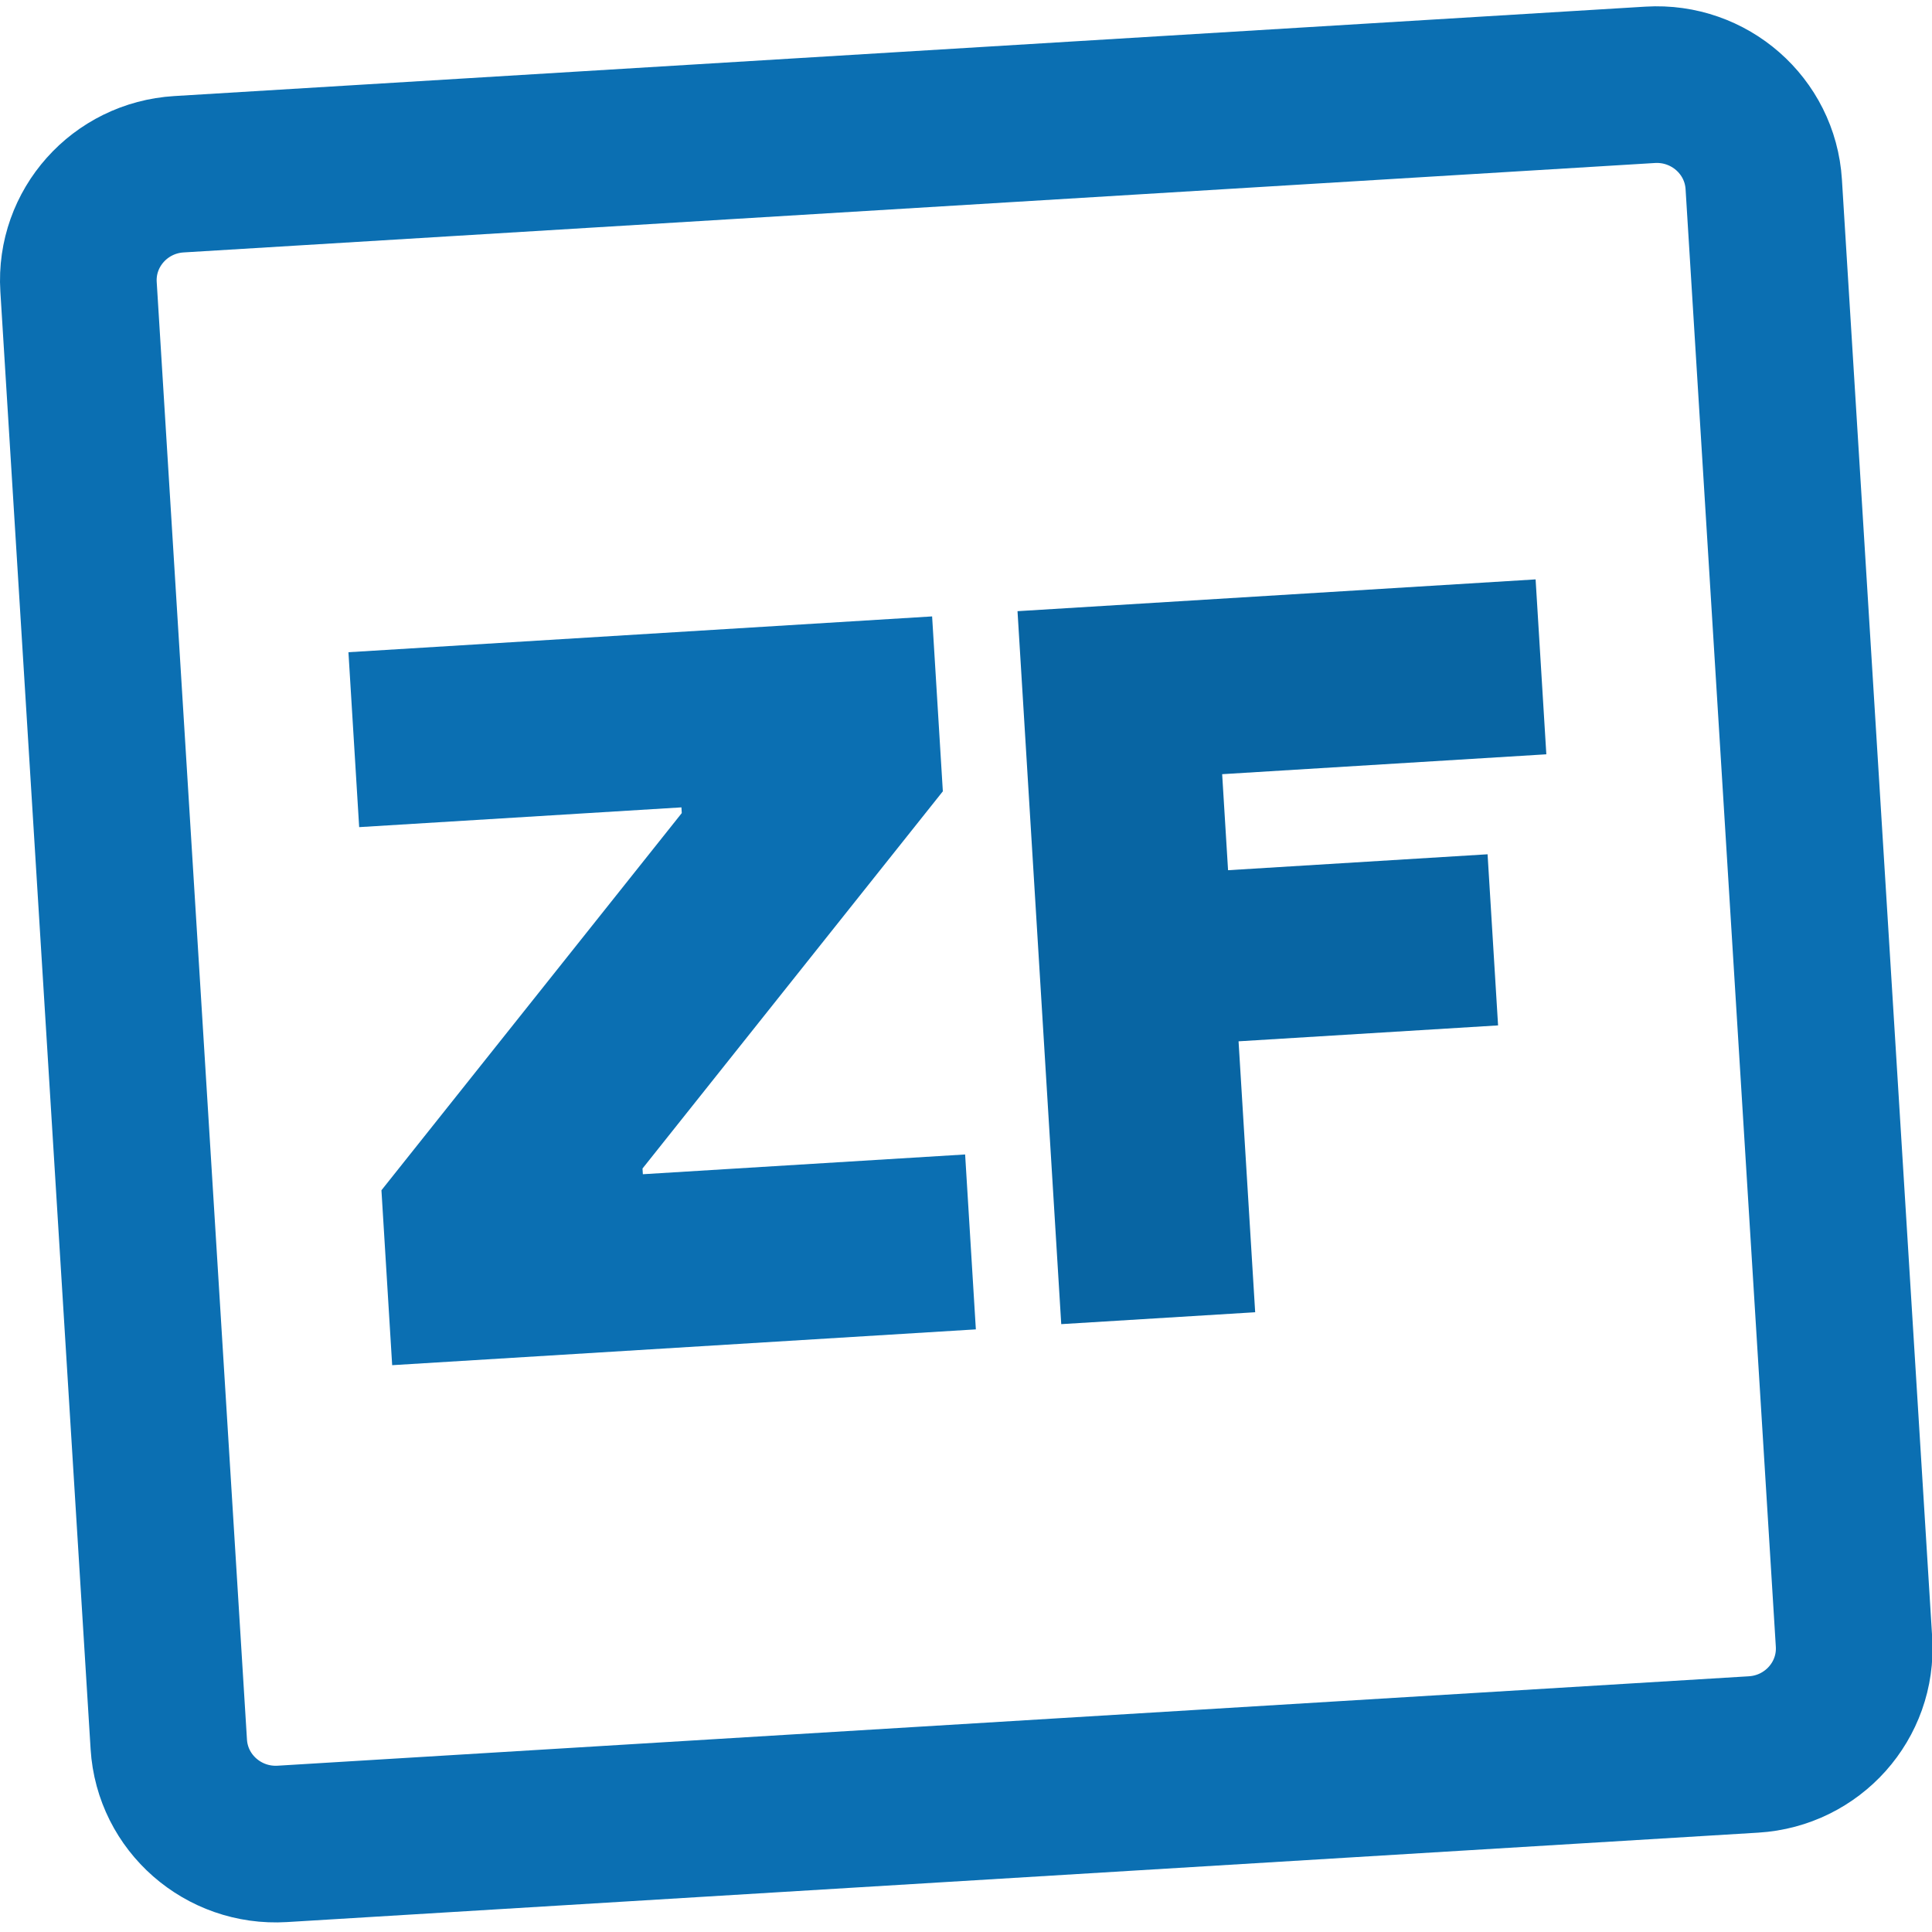
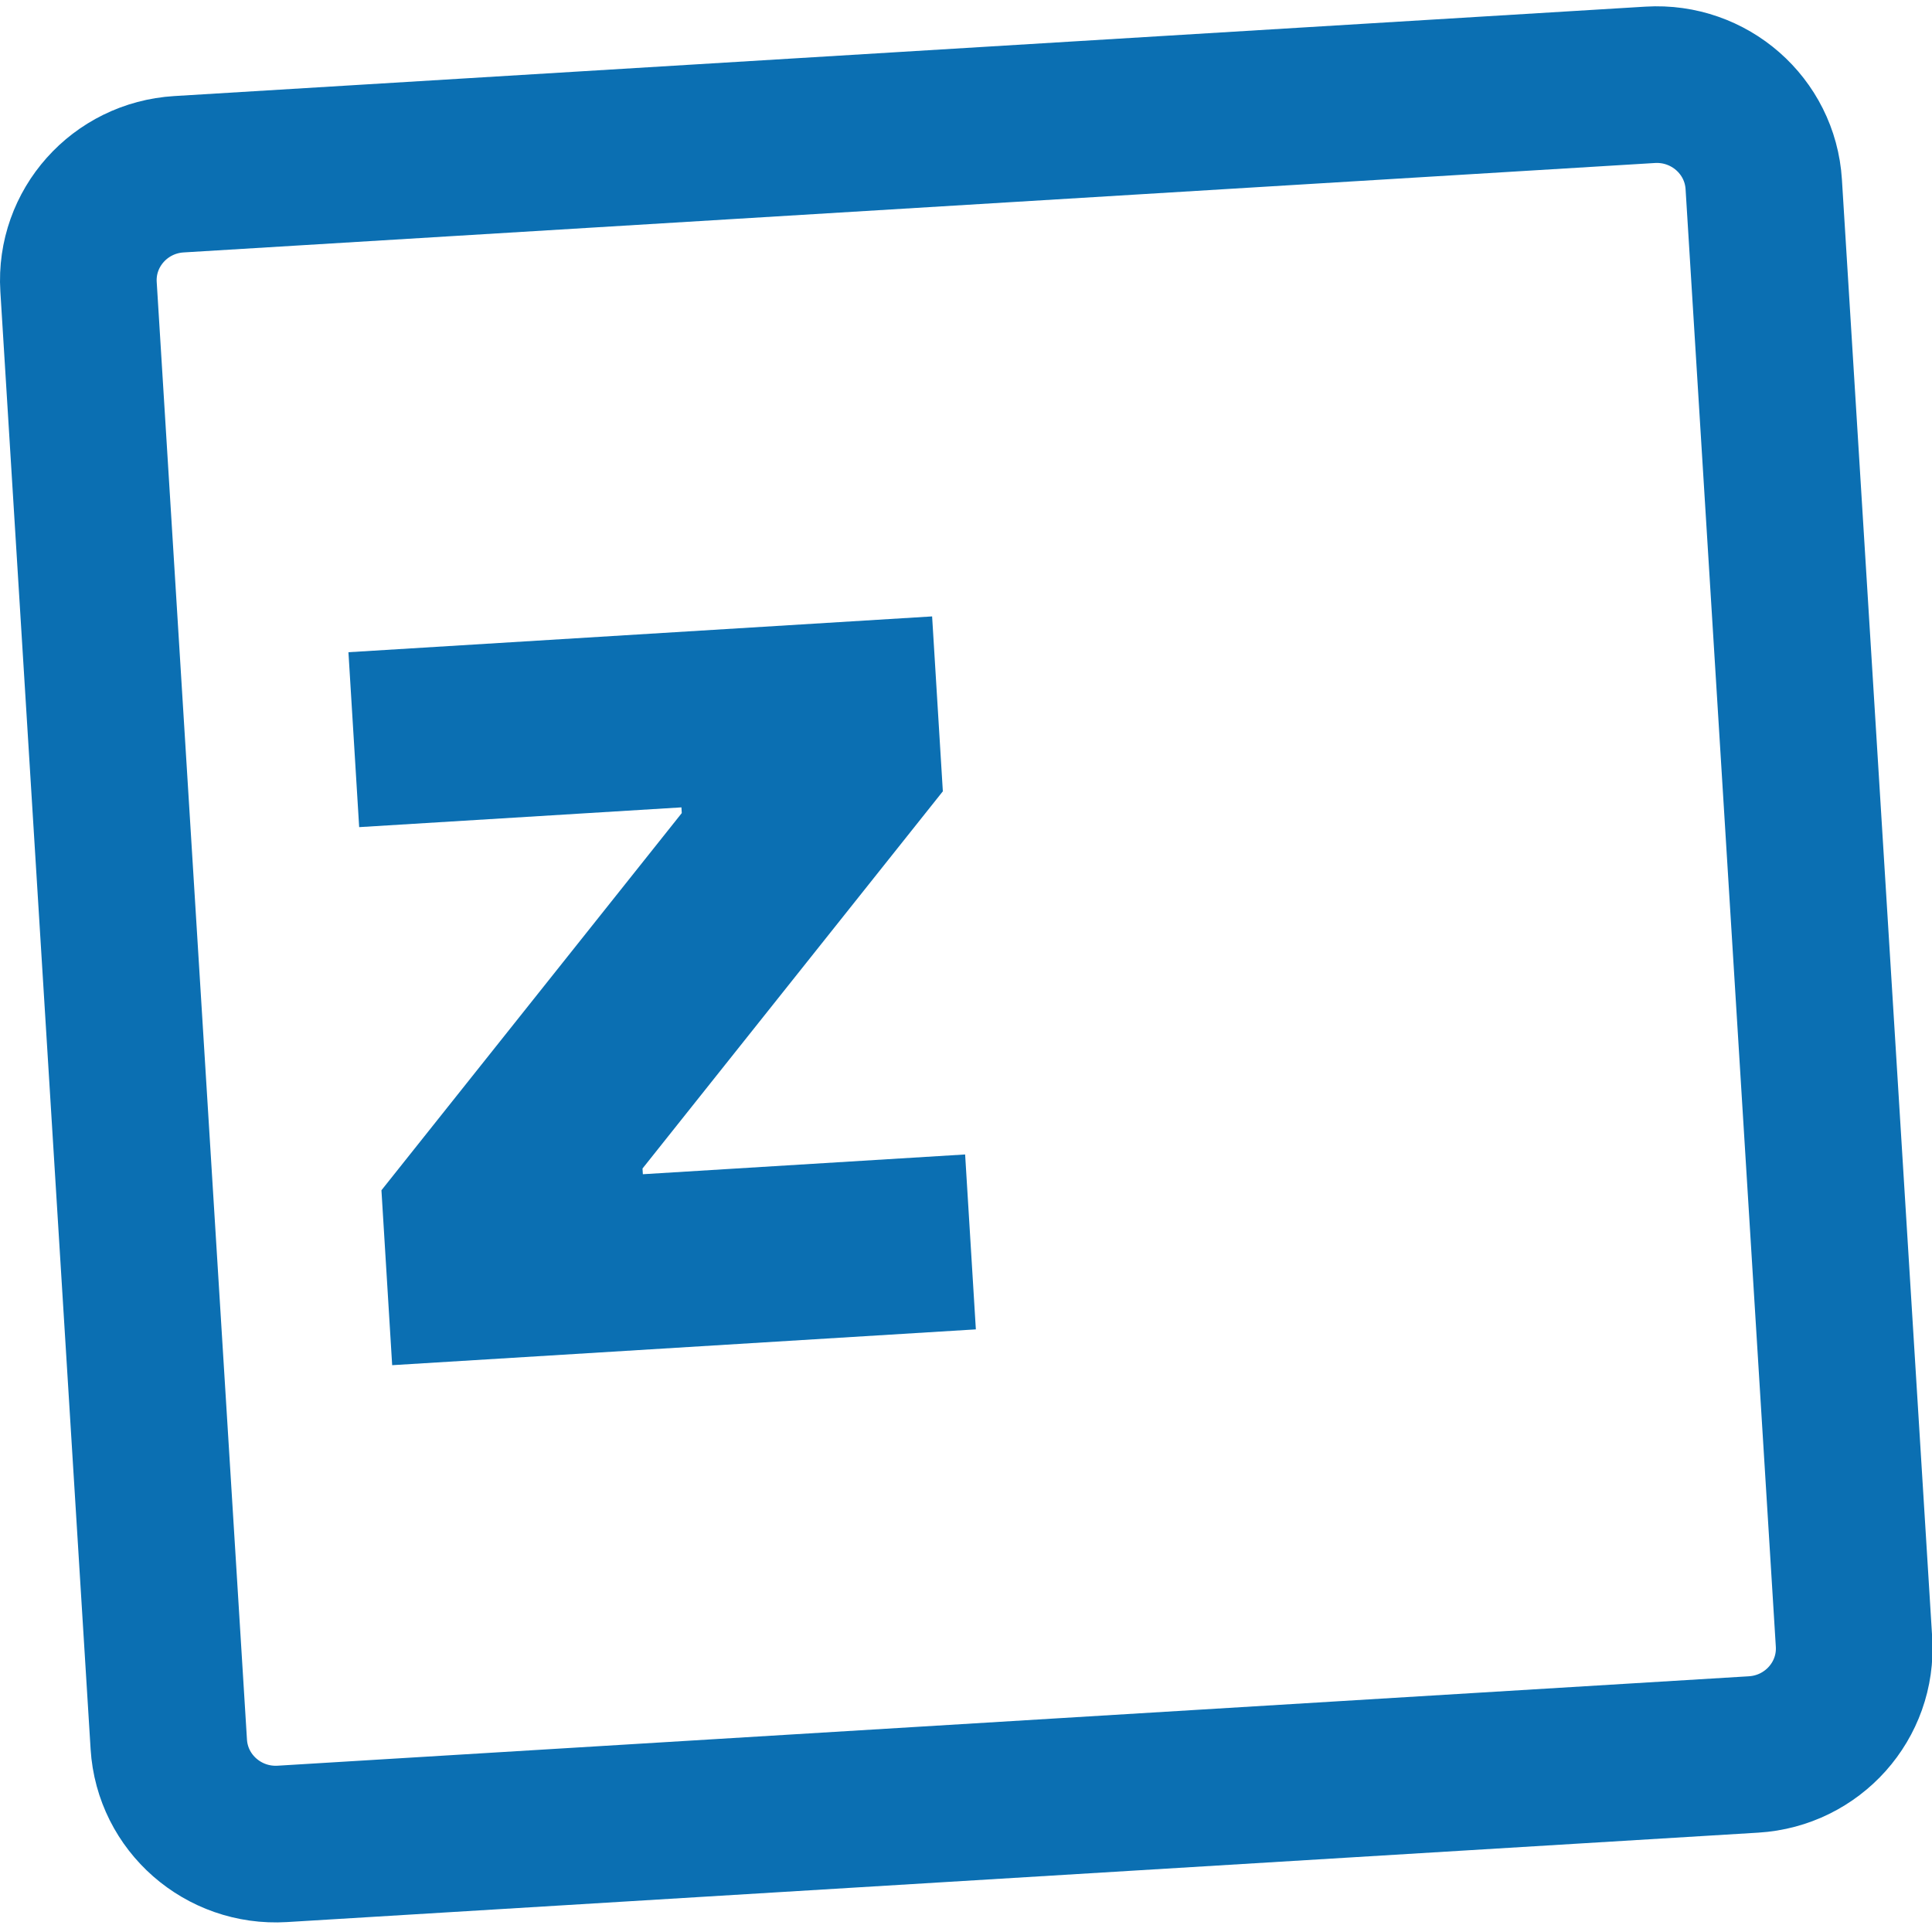
<svg xmlns="http://www.w3.org/2000/svg" version="1.1" width="148" height="148">
  <svg width="148" height="148" viewBox="0 0 148 148" fill="none">
    <g clip-path="url(#clip0_63_544)">
      <path d="M49.246 89.951L73.933 88.437L74.755 101.836L30.042 104.579L29.22 91.18L52.227 62.285L52.2 61.848L27.514 63.362L26.692 49.963L71.404 47.22L72.226 60.619L49.219 89.514L49.246 89.951Z" fill="#0B6FB2" />
-       <path d="M117.634 44.384L118.456 57.783L93.623 59.306L94.075 66.662L113.955 65.442L114.759 78.55L94.879 79.769L96.152 100.524L81.296 101.435L77.946 46.819L117.634 44.384Z" fill="#0865A3" />
      <mask id="SvgjsMask1041" style="mask-type:luminance" maskUnits="userSpaceOnUse" x="-2" y="-3" width="152" height="151">
        <rect x="-1.228" y="7.838" width="51.396" height="140.106" transform="rotate(-3.51 -1.228 7.838)" fill="white" />
        <rect x="87.926" y="1.151" width="53.069" height="142.138" transform="rotate(-3.51 87.926 1.151)" fill="white" />
      </mask>
      <g mask="url(#mask0_63_544)">
        <path d="M6.016 21.967C5.738 17.482 9.183 13.623 13.709 13.348L126.412 6.498C130.939 6.223 134.833 9.636 135.111 14.121L142.025 125.781C142.303 130.266 138.858 134.125 134.331 134.4L21.629 141.25C17.102 141.525 13.207 138.112 12.93 133.627L6.016 21.967Z" stroke="#0B6FB2" stroke-width="12" />
      </g>
    </g>
    <defs>
      <clipPath id="SvgjsClipPath1040">
        <rect width="148" height="148" fill="white" />
      </clipPath>
    </defs>
  </svg>
  <style>@media (prefers-color-scheme: light) { :root { filter: none; } } @media (prefers-color-scheme: dark) { :root { filter: contrast(0.385) brightness(4.5); } } </style>
</svg>